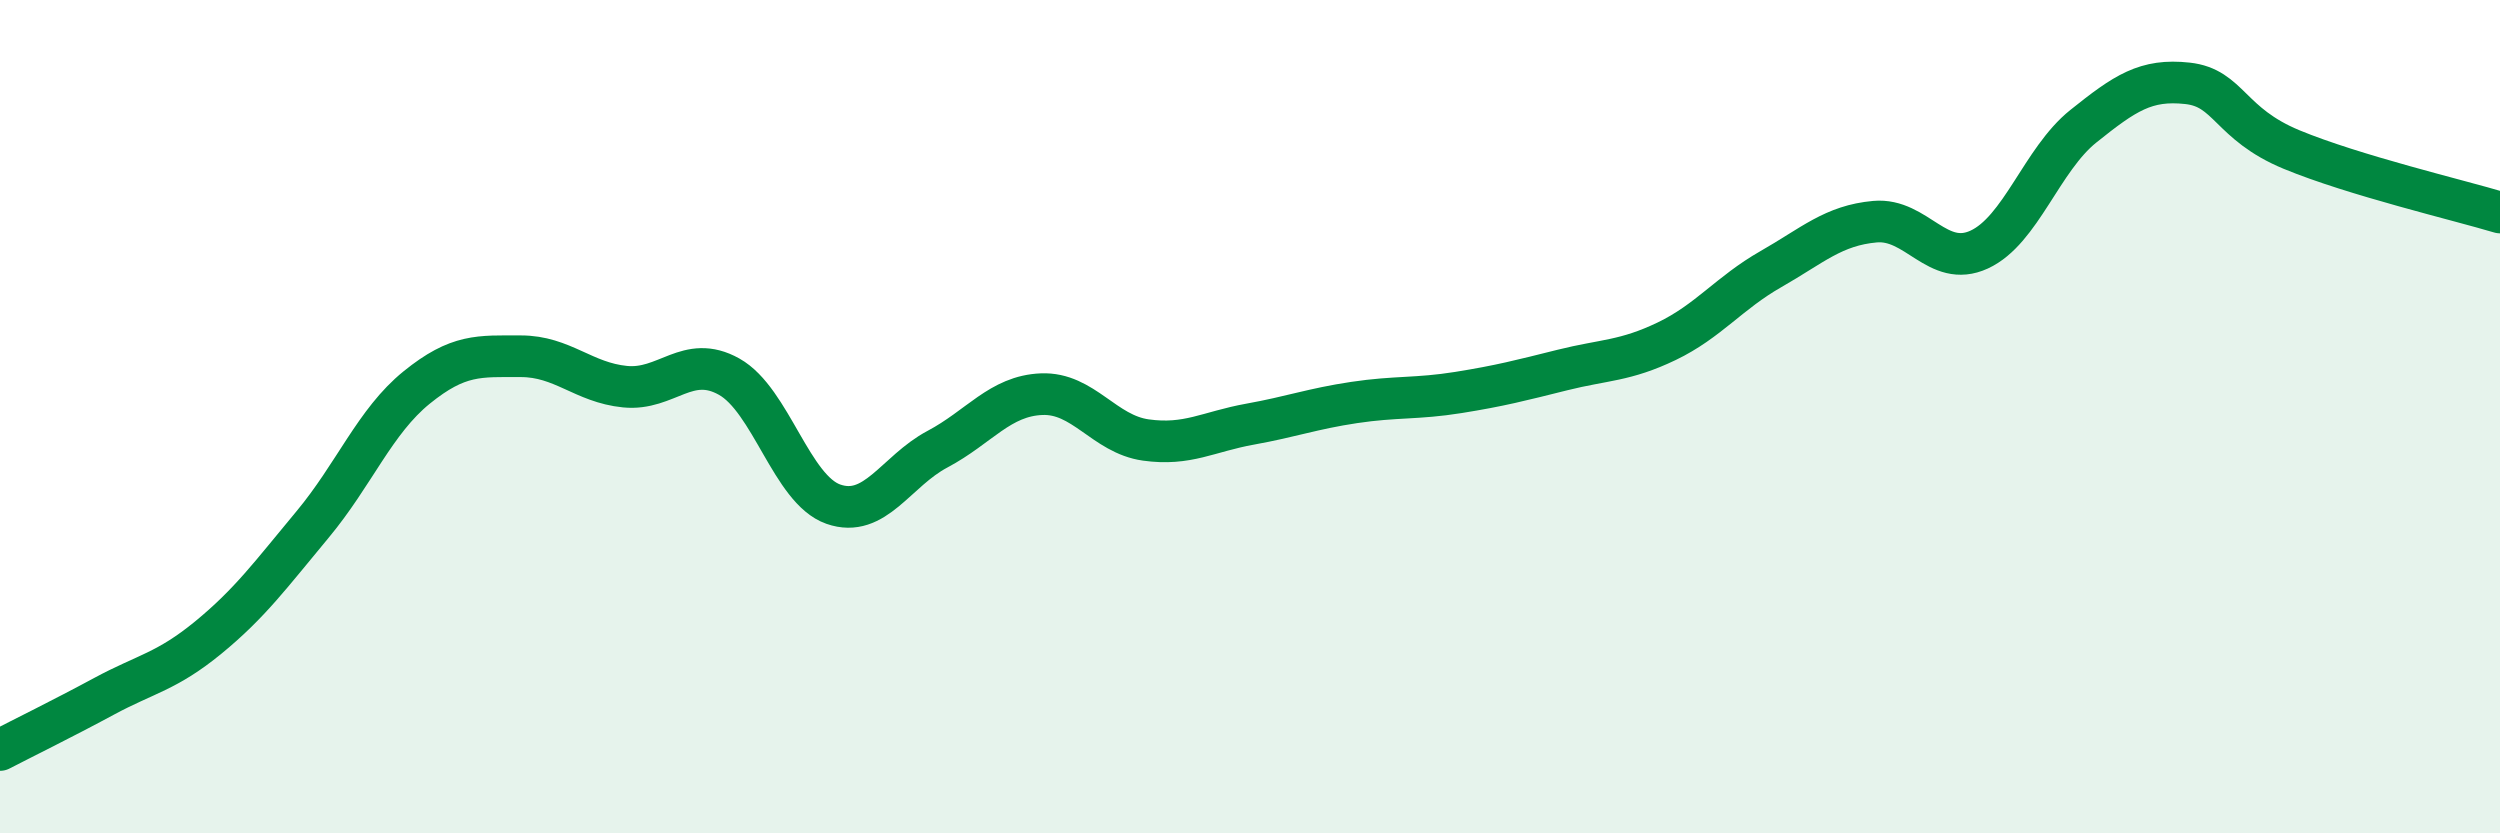
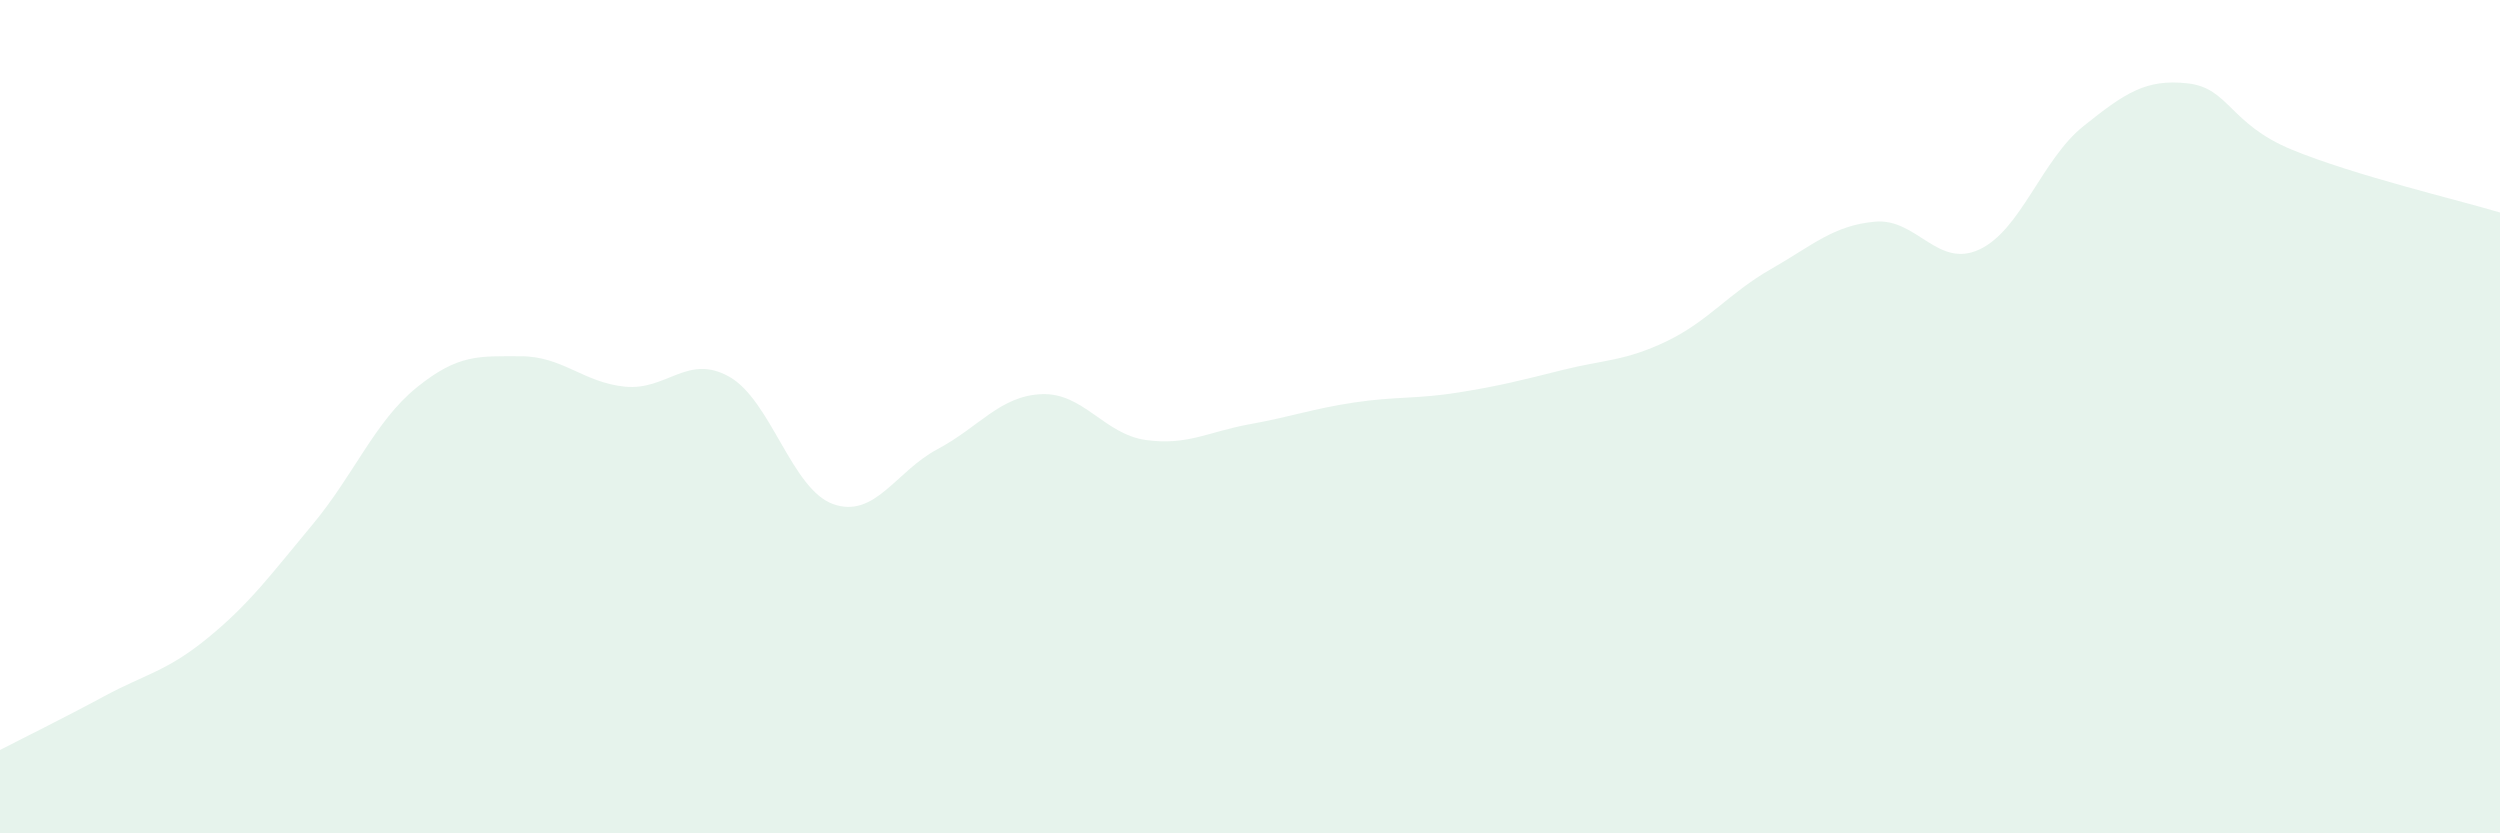
<svg xmlns="http://www.w3.org/2000/svg" width="60" height="20" viewBox="0 0 60 20">
  <path d="M 0,18 C 0.5,17.74 1.5,17.25 2.5,16.71 C 3.5,16.17 4,16.12 5,15.3 C 6,14.48 6.5,13.79 7.5,12.59 C 8.5,11.39 9,10.11 10,9.3 C 11,8.49 11.5,8.55 12.5,8.55 C 13.5,8.55 14,9.18 15,9.28 C 16,9.38 16.5,8.48 17.5,9.04 C 18.5,9.6 19,11.75 20,12.1 C 21,12.45 21.5,11.31 22.5,10.78 C 23.5,10.25 24,9.5 25,9.46 C 26,9.42 26.5,10.42 27.5,10.56 C 28.5,10.7 29,10.36 30,10.18 C 31,10 31.5,9.81 32.5,9.66 C 33.5,9.51 34,9.58 35,9.42 C 36,9.26 36.5,9.13 37.5,8.88 C 38.5,8.63 39,8.67 40,8.19 C 41,7.71 41.5,7.03 42.5,6.46 C 43.5,5.89 44,5.41 45,5.32 C 46,5.23 46.5,6.45 47.5,5.99 C 48.5,5.53 49,3.83 50,3.03 C 51,2.23 51.5,1.89 52.5,2 C 53.5,2.11 53.5,2.97 55,3.59 C 56.5,4.21 59,4.8 60,5.1L60 20L0 20Z" fill="#008740" opacity="0.1" stroke-linecap="round" stroke-linejoin="round" />
-   <path d="M 0,18 C 0.5,17.74 1.5,17.25 2.5,16.71 C 3.5,16.17 4,16.12 5,15.3 C 6,14.48 6.5,13.79 7.5,12.59 C 8.5,11.39 9,10.11 10,9.3 C 11,8.49 11.5,8.55 12.5,8.55 C 13.5,8.55 14,9.18 15,9.28 C 16,9.38 16.5,8.48 17.5,9.04 C 18.5,9.6 19,11.75 20,12.1 C 21,12.45 21.5,11.31 22.5,10.78 C 23.5,10.25 24,9.5 25,9.46 C 26,9.42 26.5,10.42 27.5,10.56 C 28.5,10.7 29,10.36 30,10.18 C 31,10 31.5,9.81 32.5,9.66 C 33.5,9.51 34,9.58 35,9.42 C 36,9.26 36.5,9.13 37.5,8.88 C 38.5,8.63 39,8.67 40,8.19 C 41,7.71 41.5,7.03 42.5,6.46 C 43.5,5.89 44,5.41 45,5.32 C 46,5.23 46.5,6.45 47.5,5.99 C 48.5,5.53 49,3.83 50,3.03 C 51,2.23 51.5,1.89 52.5,2 C 53.5,2.11 53.5,2.97 55,3.59 C 56.5,4.21 59,4.8 60,5.1" stroke="#008740" stroke-width="1" fill="none" stroke-linecap="round" stroke-linejoin="round" />
</svg>